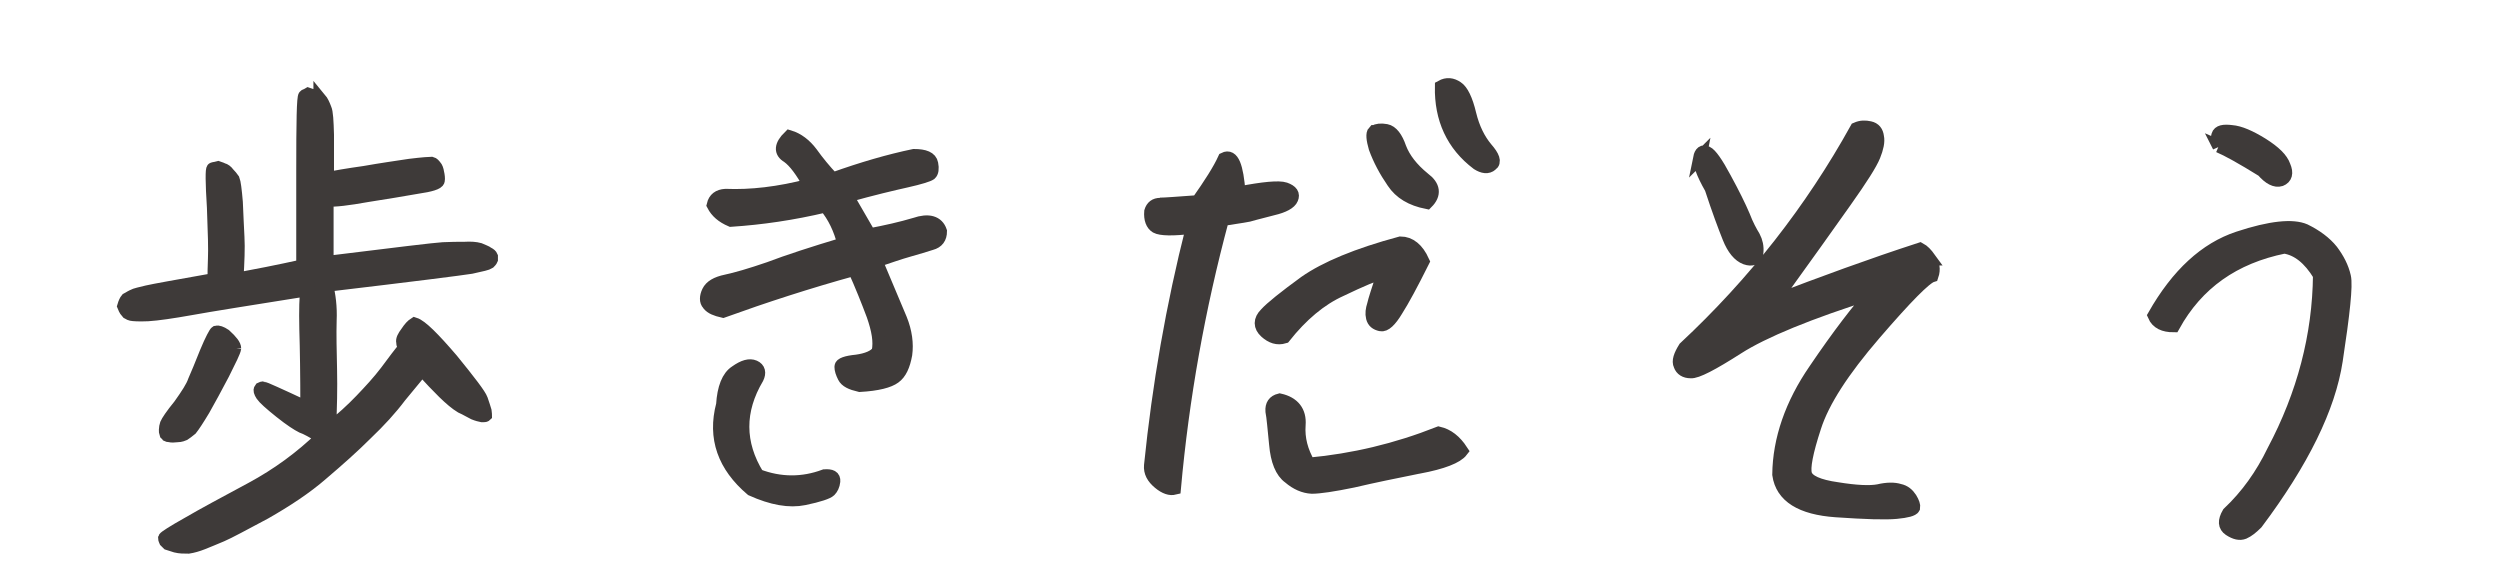
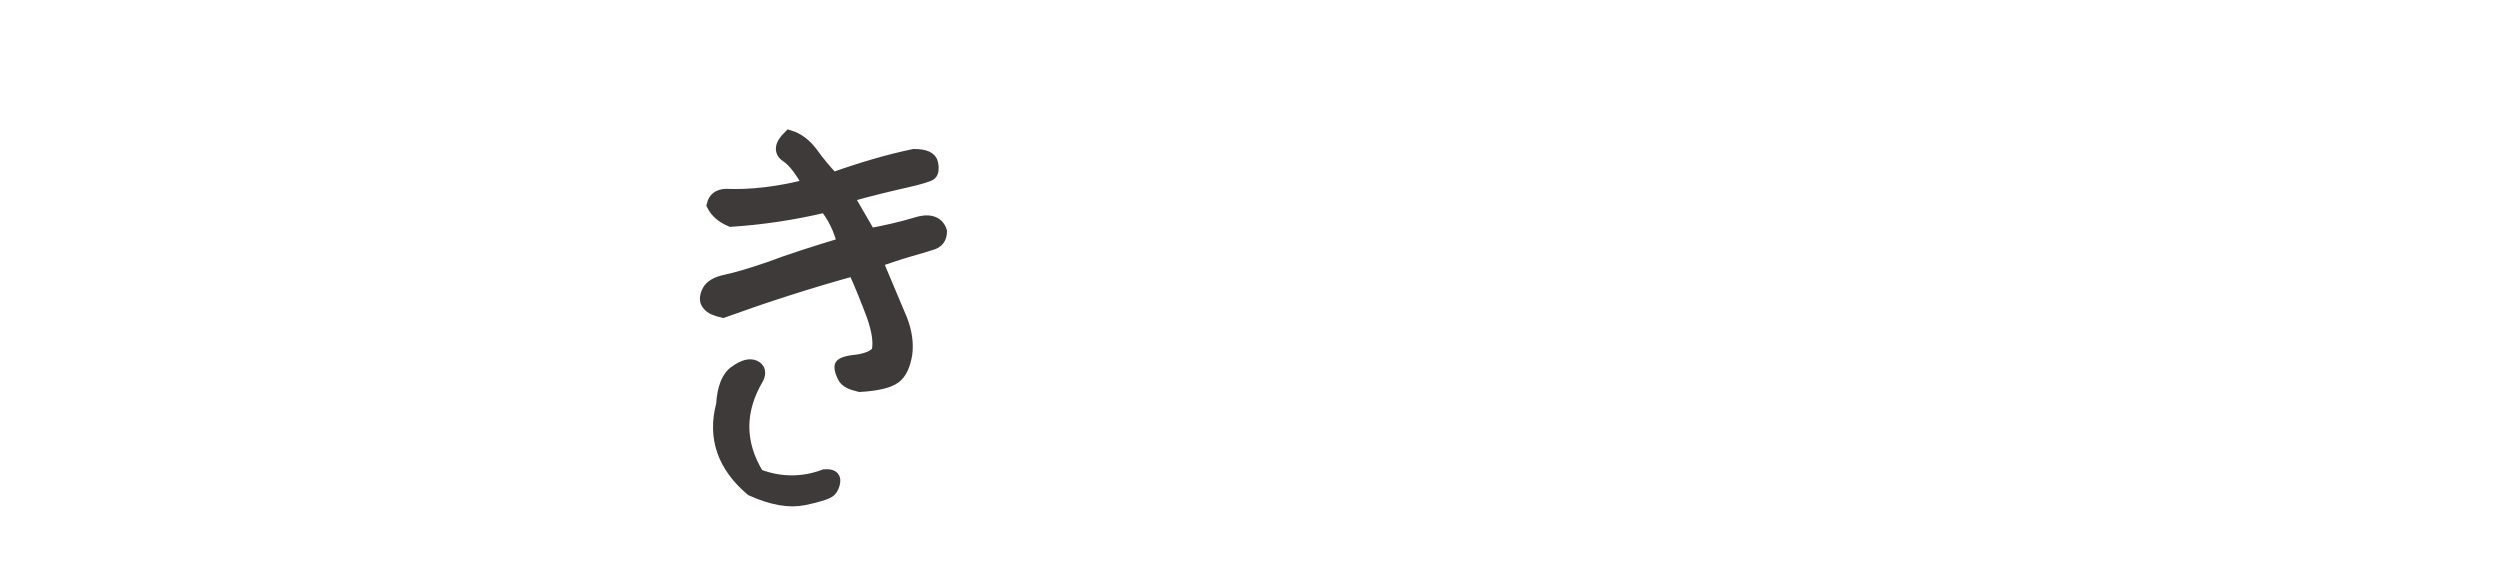
<svg xmlns="http://www.w3.org/2000/svg" width="384" height="90" viewBox="0 0 384 90" fill="none">
-   <rect width="384" height="89" rx="10" fill="white" />
  <g filter="url(#filter0_d_207_2)">
-     <path d="M49.141 11.189C49.455 11.565 49.674 12.036 49.926 12.696C50.177 13.229 50.239 14.579 50.302 16.683V23.433C51.495 23.182 53.285 22.868 55.954 22.491C58.622 22.02 60.883 21.706 62.924 21.392C64.965 21.141 66.063 21.079 66.283 21.079C66.534 21.141 66.66 21.33 66.848 21.549C67.005 21.706 67.162 22.083 67.225 22.554C67.319 22.931 67.382 23.433 67.319 23.747C67.225 24.124 66.22 24.469 64.023 24.783C61.919 25.16 59.407 25.568 56.425 26.039C53.442 26.573 51.401 26.824 50.239 26.73V36.306C60.914 34.987 66.88 34.265 68.041 34.202C69.297 34.139 70.333 34.139 71.338 34.139C72.28 34.077 73.065 34.139 73.63 34.297C74.164 34.548 74.635 34.673 74.949 34.924C75.263 35.081 75.419 35.238 75.482 35.395V35.866C75.419 36.023 75.263 36.18 75.106 36.337C74.886 36.494 74.007 36.714 72.374 37.059C70.804 37.311 63.426 38.252 50.177 39.822C50.553 41.298 50.805 43.119 50.711 45.222C50.648 47.358 50.711 49.869 50.773 52.758C50.836 55.646 50.773 58.723 50.616 61.863C52.5 60.387 54.133 58.88 55.483 57.467C56.833 56.054 58.151 54.642 59.344 53.072C60.506 51.502 61.448 50.246 62.17 49.398C62.013 49.241 61.856 48.927 61.856 48.55C61.762 48.174 62.013 47.703 62.484 47.075C62.955 46.353 63.332 45.976 63.677 45.756C64.682 46.07 66.566 47.954 69.391 51.251C72.123 54.61 73.693 56.651 73.944 57.373C74.195 58.158 74.415 58.723 74.509 59.1C74.572 59.571 74.572 59.791 74.572 59.791C74.509 59.853 74.321 59.853 74.038 59.853C73.724 59.791 73.316 59.696 72.782 59.477C72.311 59.257 71.683 58.849 70.836 58.472C70.051 58.001 69.203 57.279 68.167 56.274C67.225 55.332 66.063 54.17 64.87 52.758C64.023 53.7 62.924 55.112 61.417 56.902C60.004 58.786 58.277 60.67 56.236 62.616C54.29 64.563 51.998 66.603 49.486 68.739C46.974 70.936 43.992 72.883 40.695 74.767C37.336 76.556 35.138 77.749 34.039 78.22C32.94 78.691 31.998 79.068 31.151 79.413C30.366 79.727 29.581 79.947 28.953 80.041C28.231 80.041 27.634 80.041 27.006 79.884C26.472 79.727 26.001 79.57 25.813 79.507C25.656 79.35 25.499 79.194 25.436 79.131C25.373 78.974 25.279 78.817 25.279 78.66C25.342 78.503 26.535 77.718 28.89 76.399C31.307 74.986 34.541 73.26 38.623 71.062C42.704 68.864 46.315 66.195 49.455 63.15C48.042 62.302 47.037 61.737 46.378 61.517C45.75 61.203 44.651 60.513 43.081 59.257C41.511 58.001 40.569 57.153 40.255 56.682C39.941 56.211 39.879 55.897 40.004 55.74C40.161 55.678 40.255 55.583 40.381 55.583C40.507 55.583 42.799 56.588 47.131 58.629C47.131 53.605 47.069 49.618 46.974 46.541C46.911 43.559 46.974 41.518 47.131 40.513C38.278 41.926 32.312 42.868 29.392 43.401C26.41 43.935 24.212 44.249 22.736 44.343C21.323 44.406 20.444 44.343 20.162 44.281C19.848 44.218 19.691 44.029 19.534 43.967C19.471 43.904 19.22 43.59 19 43.025C19.157 42.491 19.314 42.177 19.471 41.989C19.628 41.926 19.942 41.675 20.413 41.455C20.79 41.235 21.606 41.078 22.611 40.827C23.709 40.576 27.069 39.979 32.877 38.943C32.877 38.096 32.877 36.997 32.94 35.741C33.003 34.422 32.94 31.816 32.783 27.892C32.532 23.967 32.532 21.926 32.72 21.926C32.877 21.863 33.191 21.863 33.505 21.769C33.662 21.832 33.819 21.832 34.196 22.02C34.51 22.083 34.824 22.334 35.044 22.648C35.358 22.962 35.609 23.276 35.828 23.59C35.986 23.967 36.142 25.16 36.3 27.044C36.394 28.991 36.456 30.811 36.551 32.444C36.645 34.077 36.551 36.212 36.394 38.88C39.282 38.347 42.673 37.687 46.503 36.84V22.24C46.503 14.705 46.566 10.875 46.817 10.718C47.037 10.623 47.194 10.561 47.351 10.467C48.293 10.78 48.827 11 49.141 11.408V11.189ZM36.048 49.492C35.986 49.963 35.326 51.282 34.259 53.417C33.16 55.521 32.124 57.404 31.276 58.911C30.334 60.481 29.706 61.423 29.329 61.894C28.858 62.271 28.544 62.522 28.293 62.679C28.136 62.742 27.76 62.93 27.195 62.93C26.724 62.993 26.347 62.993 26.096 62.93C25.844 62.93 25.719 62.867 25.719 62.867C25.656 62.773 25.562 62.71 25.468 62.616C25.405 62.459 25.405 62.302 25.405 61.988C25.405 61.737 25.468 61.423 25.562 61.141C25.719 60.764 26.347 59.791 27.603 58.252C28.764 56.619 29.549 55.426 29.863 54.484C30.24 53.637 30.868 52.13 31.653 50.152C32.501 48.111 33.066 47.106 33.223 47.012C33.474 46.949 33.945 47.075 34.541 47.483C35.577 48.425 36.048 49.053 36.048 49.524V49.492Z" fill="#3E3A39" stroke="#3E3A39" stroke-width="2" />
    <path d="M108.793 42.679C108.416 42.302 108.416 41.58 108.793 40.795C109.17 40.01 110.049 39.476 111.556 39.162C113.031 38.848 115.229 38.22 118.149 37.216C121.037 36.117 124.899 34.861 129.609 33.448C129.044 31.188 128.102 29.21 126.783 27.64C121.76 28.833 116.987 29.524 112.278 29.837C110.959 29.272 110.08 28.519 109.546 27.483C109.766 26.541 110.394 26.07 111.43 26.007C115.292 26.164 119.593 25.693 124.365 24.437C123.172 22.334 122.105 20.827 121.006 20.042C119.813 19.351 119.907 18.315 121.257 16.996C122.513 17.373 123.675 18.252 124.617 19.508C125.559 20.827 126.657 22.177 127.913 23.495C132.466 21.863 136.61 20.67 140.378 19.885C142.01 19.885 142.952 20.262 143.109 21.141C143.266 21.926 143.172 22.459 142.889 22.71C142.575 22.93 141.32 23.338 139.216 23.809C137.112 24.28 134.036 25.003 130.111 26.101L133.565 32.067C136.076 31.596 138.431 31.062 140.535 30.434C142.638 29.712 143.988 30.12 144.459 31.533C144.459 32.538 143.988 33.166 143.046 33.417C142.105 33.731 141.006 34.045 139.593 34.453C138.243 34.83 136.61 35.395 134.569 36.085C136.296 40.167 137.552 43.15 138.337 45.033C139.122 46.98 139.342 48.801 139.122 50.434C138.808 52.16 138.274 53.322 137.395 53.95C136.547 54.578 134.821 55.049 132.058 55.206C130.708 54.892 129.954 54.515 129.64 53.887C129.326 53.259 129.169 52.788 129.169 52.317C129.169 51.941 129.954 51.627 131.587 51.47C133.157 51.25 134.35 50.779 134.883 49.994C135.197 48.487 134.883 46.697 134.098 44.437C133.251 42.176 132.309 39.822 131.21 37.373C124.146 39.319 117.395 41.517 111.053 43.809C109.954 43.558 109.264 43.275 108.856 42.773L108.793 42.679ZM110.991 58.189C111.148 55.583 111.838 53.856 113.031 53.102C114.224 52.255 115.135 52.004 115.857 52.317C116.579 52.631 116.705 53.259 116.328 54.044C113.345 59.068 113.345 64.091 116.391 69.02C119.844 70.339 123.298 70.339 126.657 69.083C127.662 69.02 128.133 69.24 128.07 69.931C128.007 70.559 127.756 71.03 127.442 71.344C127.128 71.658 125.81 72.129 123.518 72.6C121.257 73.07 118.589 72.6 115.449 71.187C111.21 67.576 109.641 63.275 110.991 58.157V58.189Z" fill="#3E3A39" stroke="#3E3A39" stroke-width="2" />
-     <path d="M178.164 27.357C178.948 27.357 180.926 27.2 183.972 26.98C185.856 24.312 187.269 22.114 188.053 20.387C189.309 19.759 190 21.486 190.314 25.63C194.082 24.908 196.436 24.688 197.378 25.002C198.414 25.379 198.697 25.85 198.414 26.509C198.163 27.137 197.158 27.703 195.526 28.079C193.799 28.55 192.763 28.77 192.323 28.927C191.947 29.084 190.377 29.304 187.771 29.712C184.098 43.369 181.649 57.09 180.393 70.998C179.765 71.155 178.98 70.936 178.038 70.151C177.096 69.366 176.625 68.518 176.719 67.482C177.975 55.174 180.079 42.993 183.156 30.905C180.11 31.282 178.289 31.219 177.598 30.842C176.971 30.465 176.657 29.649 176.751 28.487C176.971 27.765 177.441 27.389 178.226 27.389L178.164 27.357ZM214.489 43.683C213.547 45.253 212.7 46.038 212.072 45.881C211.381 45.724 210.973 45.41 210.816 44.782C210.659 44.154 210.753 43.526 210.973 42.836C211.13 42.114 211.664 40.481 212.543 37.812C211.224 38.126 209.026 39.068 205.95 40.544C202.81 41.956 199.921 44.405 197.253 47.765C196.217 48.079 195.306 47.765 194.427 46.98C193.485 46.132 193.485 45.159 194.427 44.217C195.275 43.275 197.315 41.642 200.455 39.351C203.595 37.153 208.461 35.112 215.117 33.322C216.53 33.322 217.723 34.264 218.571 36.148C216.844 39.602 215.494 42.114 214.489 43.683ZM217.88 67.764C214.27 68.487 210.91 69.177 207.833 69.899C204.788 70.527 202.653 70.841 201.491 70.841C200.298 70.778 199.136 70.276 198.038 69.334C196.845 68.487 196.154 66.76 195.934 64.248C195.683 61.831 195.557 60.104 195.369 59.162C195.306 58.22 195.683 57.655 196.562 57.435C198.666 57.906 199.702 59.225 199.545 61.265C199.388 63.369 199.921 65.347 201.052 67.293C207.865 66.666 214.458 65.096 220.988 62.521C222.338 62.835 223.5 63.714 224.505 65.253C223.783 66.195 221.616 67.074 217.912 67.764H217.88ZM211.13 16.211C211.507 15.992 212.072 15.897 212.92 16.054C213.767 16.211 214.489 17.153 215.023 18.723C215.651 20.356 216.844 21.925 218.697 23.433C220.266 24.594 220.423 25.85 219.167 27.106C216.813 26.635 215.086 25.63 213.987 23.966C212.794 22.239 211.883 20.513 211.224 18.723C210.847 17.404 210.753 16.525 211.067 16.211H211.13ZM223.814 9.461C224.536 9.932 225.227 11.282 225.761 13.543C226.294 15.74 227.174 17.467 228.272 18.786C229.371 20.042 229.685 20.889 229.057 21.298C228.524 21.768 227.801 21.674 226.954 21.141C223.123 18.252 221.302 14.233 221.397 9.304C222.244 8.833 223.029 8.927 223.814 9.461Z" fill="#3E3A39" stroke="#3E3A39" stroke-width="2" />
-     <path d="M296.389 35.772C296.923 36.494 297.111 37.342 296.766 38.347C295.73 38.661 292.779 41.643 287.912 47.295C283.046 52.946 280 57.656 278.744 61.58C277.488 65.41 277.018 67.859 277.332 68.864C277.645 69.9 279.278 70.654 282.198 71.062C285.086 71.533 287.221 71.627 288.54 71.376C289.859 71.062 290.958 71.062 291.743 71.313C292.527 71.47 293.061 71.941 293.469 72.569C293.846 73.197 294.003 73.668 293.94 73.982C293.783 74.296 292.936 74.547 291.272 74.704C289.608 74.861 286.562 74.767 282.01 74.453C276.672 74.076 273.69 72.255 273.219 68.895C273.281 63.495 275.165 58.064 278.776 52.82C282.386 47.483 285.432 43.559 287.787 40.89C277.834 44.029 270.832 46.918 266.908 49.43C262.983 51.941 260.566 53.197 259.687 53.103C258.839 53.103 258.274 52.726 258.054 52.098C257.74 51.47 258.054 50.591 258.776 49.43C269.451 39.477 278.242 28.237 285.149 15.773C285.871 15.459 286.468 15.459 287.19 15.616C287.912 15.773 288.289 16.244 288.383 17.028C288.54 17.75 288.32 18.755 287.849 19.917C287.378 21.11 285.903 23.433 283.454 26.887C281.005 30.34 277.332 35.521 272.402 42.334C279.937 39.446 287.473 36.683 294.914 34.265C295.385 34.516 295.855 34.987 296.421 35.772H296.389ZM261.068 20.231C261.225 19.446 261.602 19.132 262.167 19.446C262.732 19.697 263.674 21.016 264.93 23.37C266.249 25.788 267.19 27.703 267.818 29.179C268.352 30.592 268.917 31.596 269.388 32.381C269.765 33.103 269.953 33.888 269.859 34.799C269.765 35.741 269.137 35.992 268.132 35.647C267.128 35.27 266.249 34.234 265.558 32.507C264.867 30.78 263.925 28.268 262.826 24.909C261.476 22.554 260.943 20.984 261.099 20.2L261.068 20.231Z" fill="#3E3A39" stroke="#3E3A39" stroke-width="2" />
-     <path d="M330.873 44.468C334.484 38.126 338.785 34.202 343.808 32.538C348.832 30.873 352.191 30.591 354.012 31.376C355.739 32.224 357.152 33.26 358.157 34.516C359.099 35.771 359.789 37.09 360.103 38.503C360.417 39.822 359.946 44.154 358.847 51.375C357.748 58.597 353.667 66.917 346.603 76.336C345.881 77.058 345.284 77.529 344.656 77.811C344.028 78.062 343.337 77.905 342.458 77.34C341.673 76.807 341.611 76.022 342.301 74.829C345.127 72.16 347.388 69.02 349.209 65.253C353.824 56.556 356.179 47.514 356.273 38.252C354.703 35.677 352.913 34.264 350.873 33.95C343.118 35.52 337.466 39.508 333.856 46.038C332.38 46.038 331.344 45.567 330.873 44.468ZM340.826 18.503C340.606 17.938 340.512 17.31 340.669 16.776C340.826 16.211 341.516 16.054 342.772 16.211C344.028 16.305 345.598 16.996 347.482 18.158C349.366 19.351 350.464 20.418 350.841 21.517C351.312 22.616 351.092 23.307 350.307 23.621C349.523 23.872 348.581 23.401 347.545 22.208C344.405 20.261 342.144 19.006 340.794 18.44L340.826 18.503Z" fill="#3E3A39" stroke="#3E3A39" stroke-width="2" />
  </g>
  <defs>
    <filter id="filter0_d_207_2" x="13.944" y="8" width="351.254" height="81.041" filterUnits="userSpaceOnUse" color-interpolation-filters="sRGB">
      <feFlood flood-opacity="0" result="BackgroundImageFix" />
      <feColorMatrix in="SourceAlpha" type="matrix" values="0 0 0 0 0 0 0 0 0 0 0 0 0 0 0 0 0 0 127 0" result="hardAlpha" />
      <feOffset dy="4" />
      <feGaussianBlur stdDeviation="2" />
      <feComposite in2="hardAlpha" operator="out" />
      <feColorMatrix type="matrix" values="0 0 0 0 0 0 0 0 0 0 0 0 0 0 0 0 0 0 0.25 0" />
      <feBlend mode="normal" in2="BackgroundImageFix" result="effect1_dropShadow_207_2" />
      <feBlend mode="normal" in="SourceGraphic" in2="effect1_dropShadow_207_2" result="shape" />
    </filter>
  </defs>
</svg>